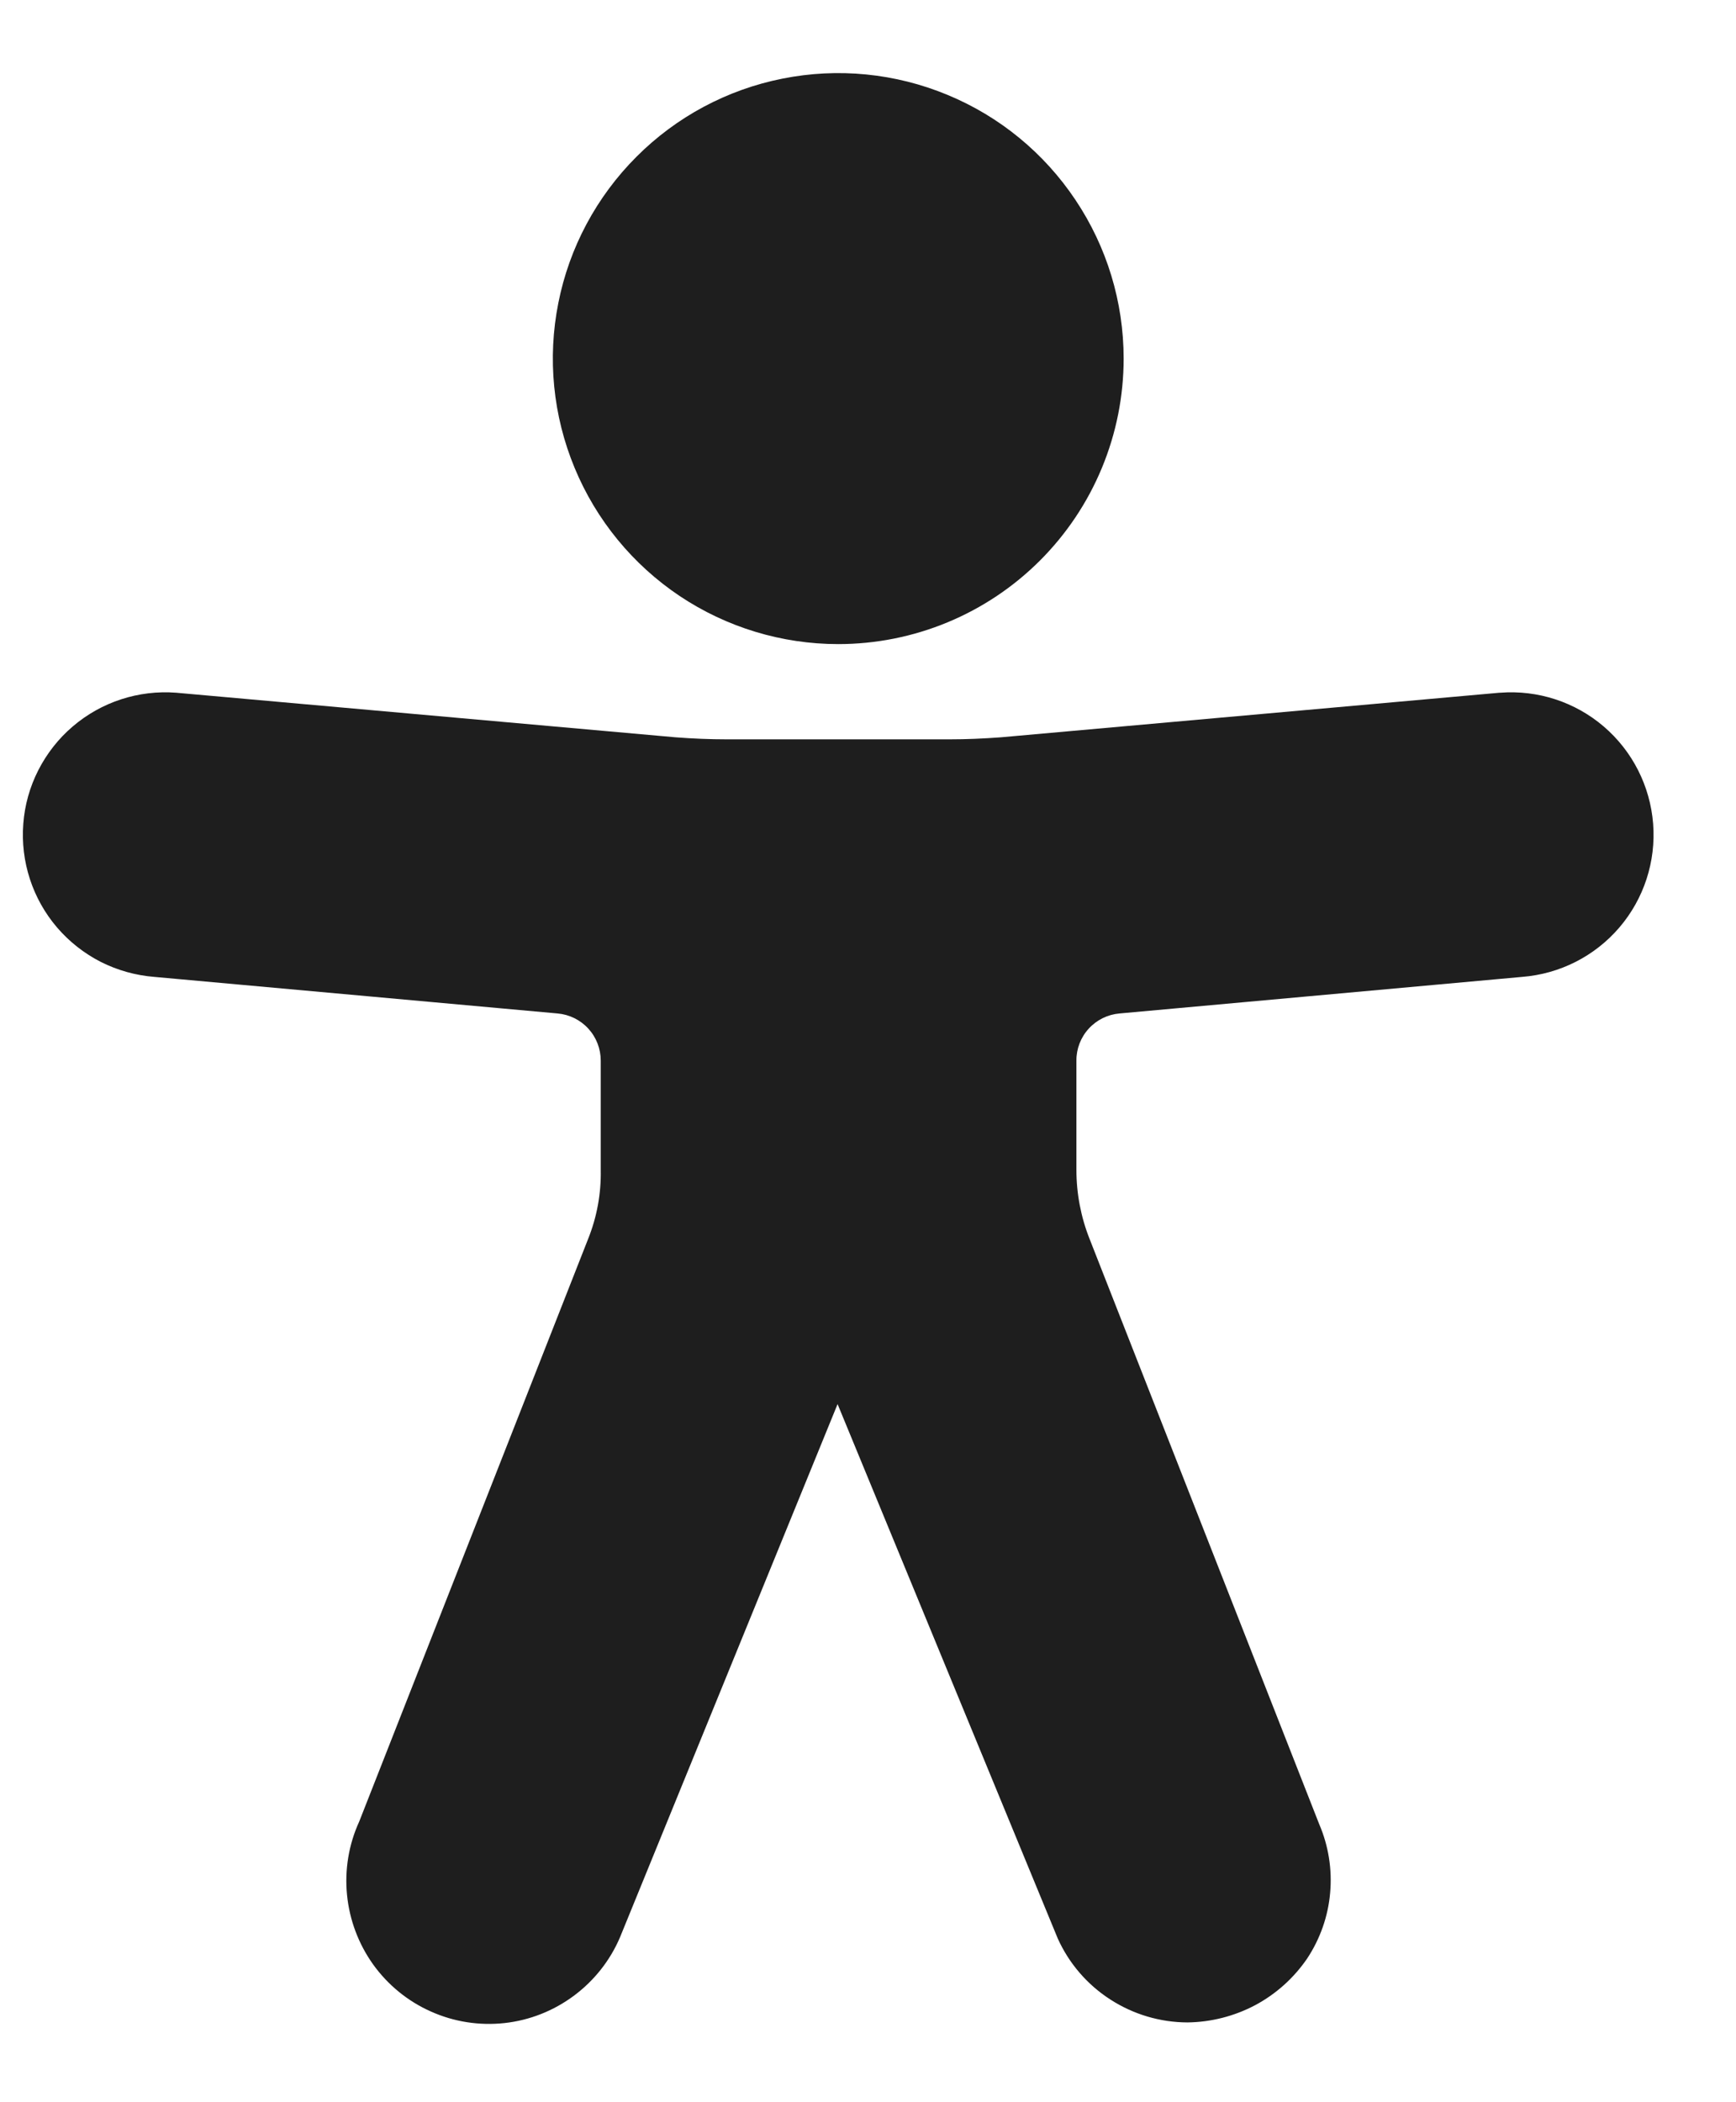
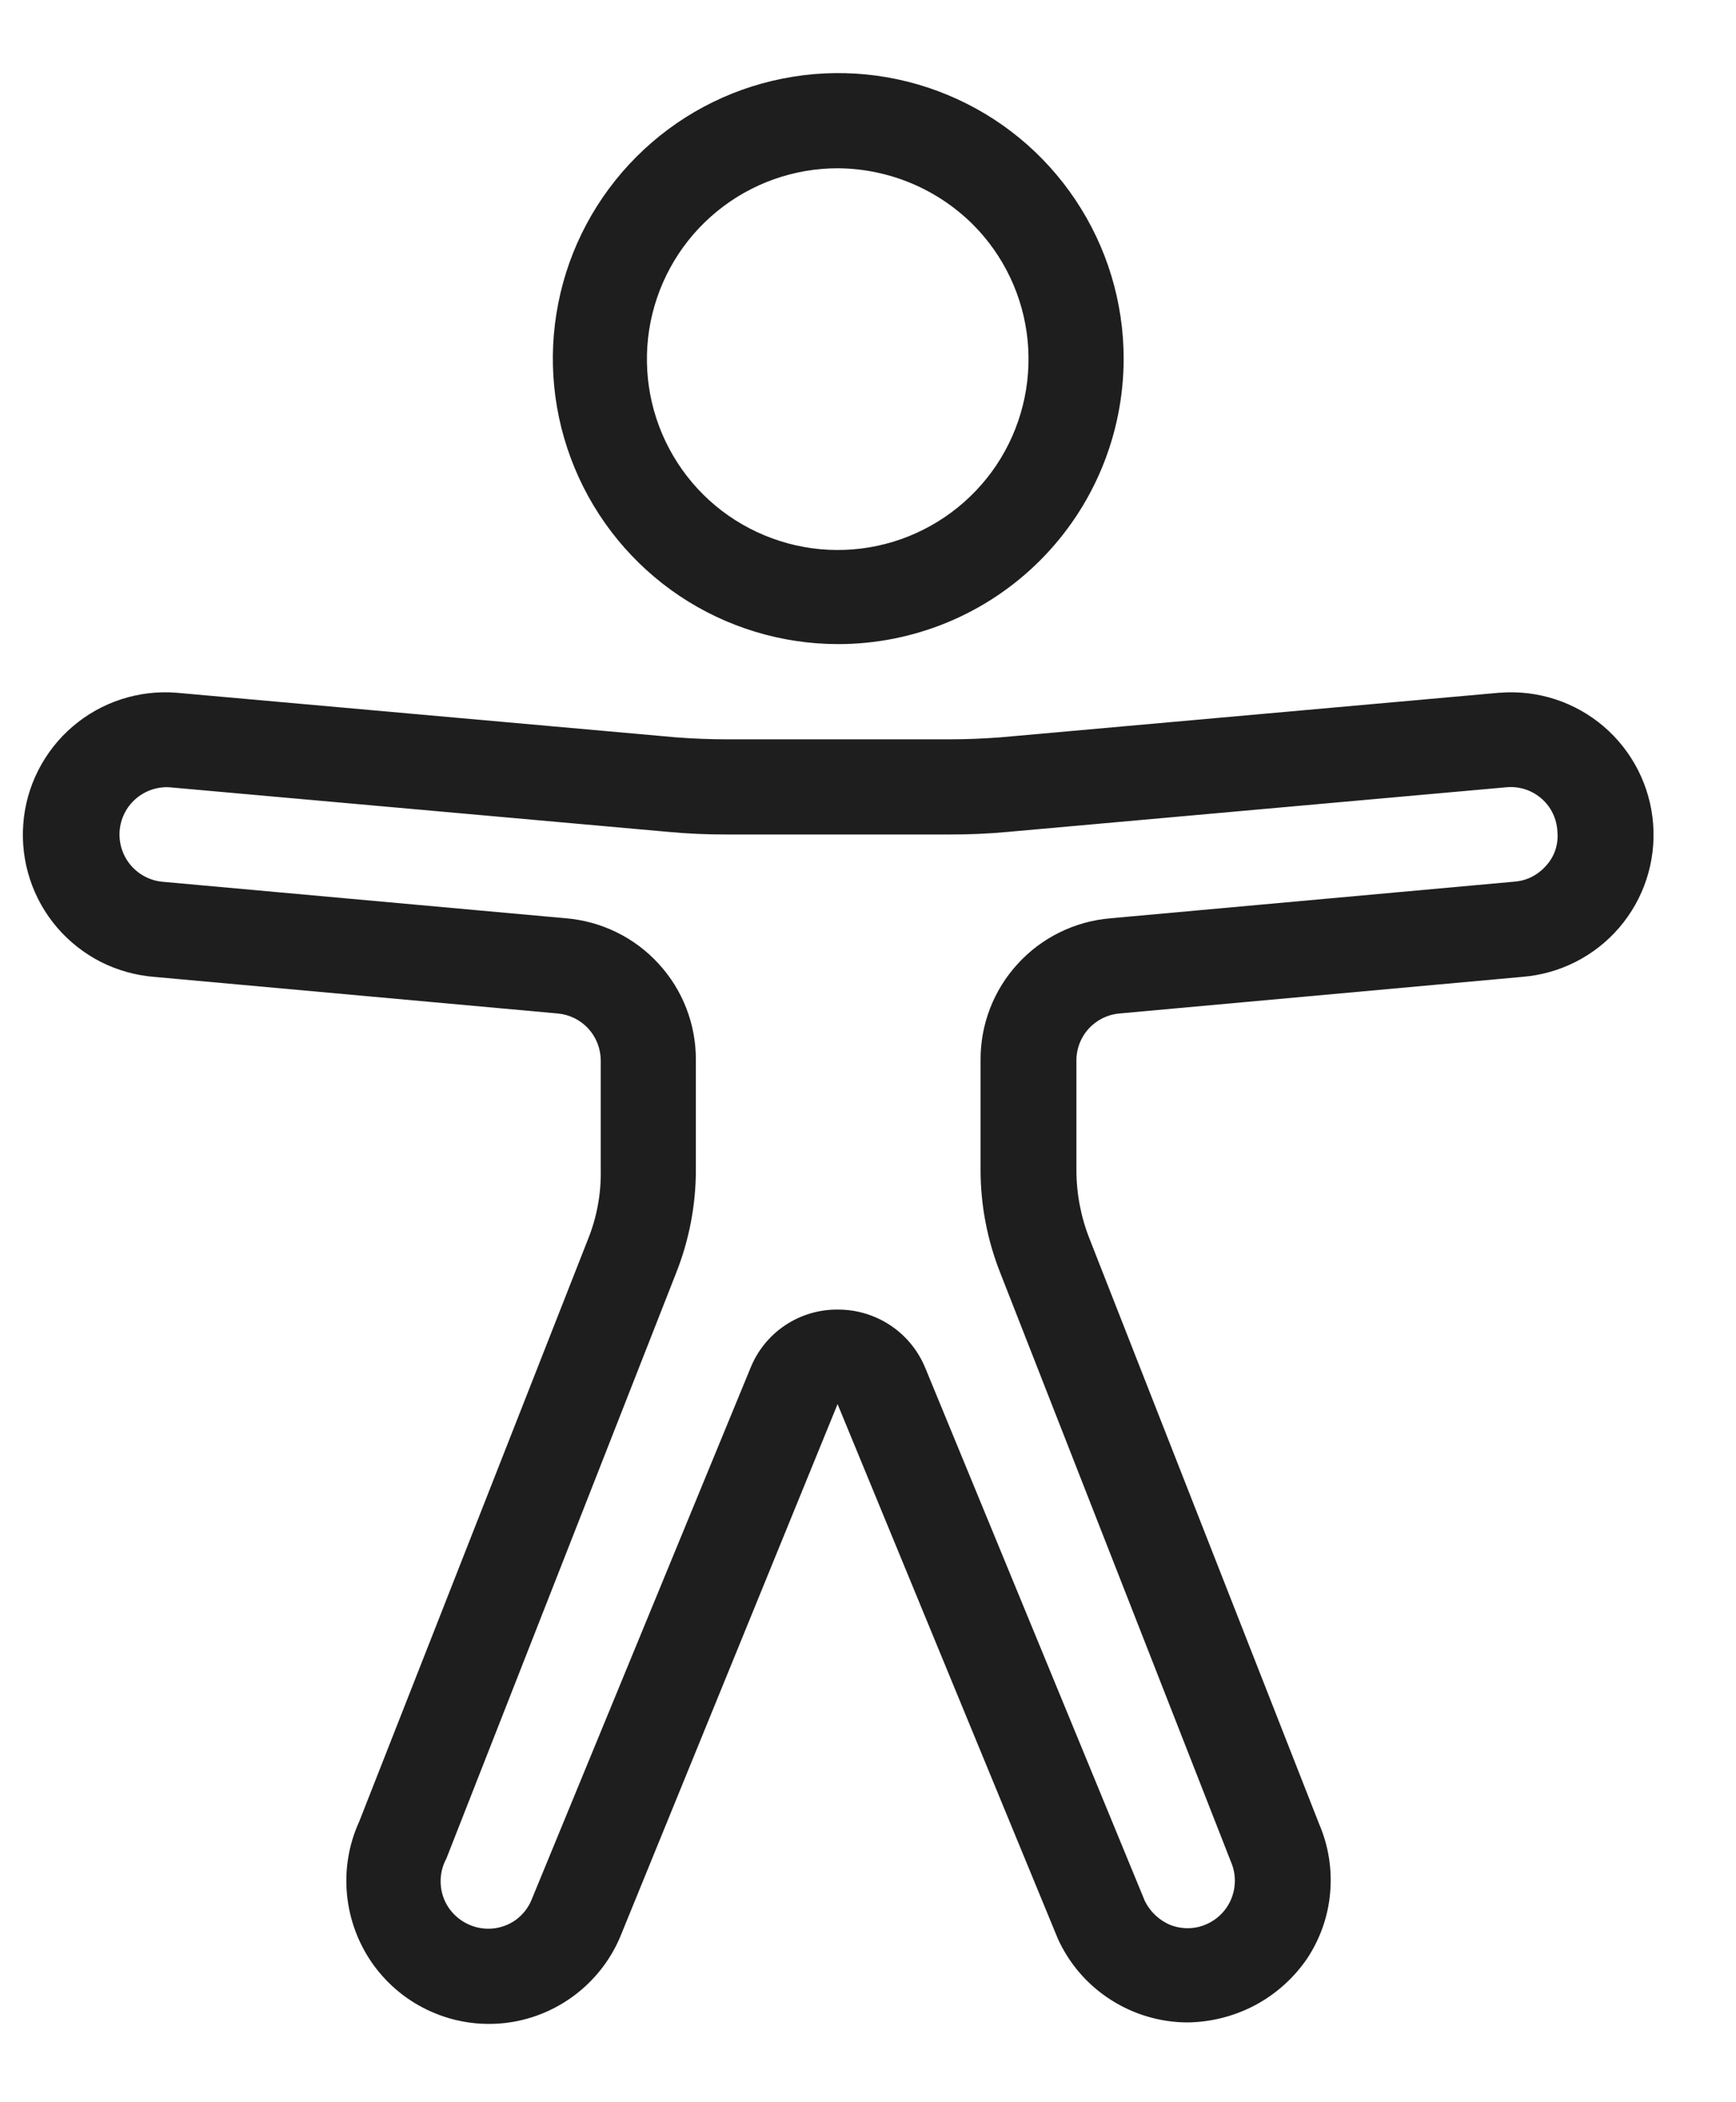
<svg xmlns="http://www.w3.org/2000/svg" width="19" height="23" viewBox="0 0 19 23" fill="none">
-   <path d="M11.74 4.34C11.97 2.923 11.008 1.588 9.591 1.358C8.174 1.128 6.839 2.09 6.609 3.507C6.379 4.925 7.341 6.26 8.758 6.49C10.175 6.72 11.51 5.757 11.74 4.34Z" fill="#1E1E1E" />
-   <path d="M16.455 8.088L10.994 8.576C10.79 8.59 10.593 8.605 10.389 8.605H7.958C7.756 8.606 7.554 8.596 7.353 8.576L1.893 8.088C1.618 8.067 1.347 8.155 1.138 8.334C0.929 8.513 0.8 8.768 0.778 9.042C0.757 9.316 0.846 9.588 1.025 9.796C1.204 10.005 1.458 10.135 1.732 10.156L6.145 10.556C6.403 10.579 6.644 10.698 6.819 10.889C6.994 11.081 7.091 11.331 7.091 11.59V12.784C7.093 13.109 7.032 13.431 6.909 13.731L4.397 20.138C4.284 20.39 4.276 20.677 4.374 20.935C4.473 21.193 4.669 21.401 4.921 21.514C5.173 21.627 5.46 21.636 5.718 21.537C5.976 21.439 6.185 21.242 6.298 20.99L8.7 15.158C8.737 15.063 8.802 14.982 8.886 14.924C8.97 14.866 9.069 14.835 9.171 14.834C9.273 14.833 9.373 14.863 9.458 14.919C9.542 14.976 9.608 15.056 9.647 15.151L12.05 20.983C12.106 21.108 12.185 21.22 12.285 21.314C12.384 21.408 12.501 21.481 12.629 21.53C12.757 21.579 12.893 21.602 13.03 21.598C13.166 21.594 13.301 21.563 13.426 21.507C13.55 21.451 13.663 21.371 13.757 21.272C13.851 21.172 13.924 21.055 13.973 20.928C14.021 20.8 14.045 20.664 14.041 20.527C14.037 20.39 14.006 20.256 13.95 20.131L11.438 13.731C11.32 13.429 11.259 13.108 11.256 12.784V11.59C11.255 11.33 11.351 11.08 11.527 10.888C11.702 10.696 11.944 10.578 12.203 10.556L16.615 10.156C16.889 10.135 17.144 10.005 17.323 9.796C17.501 9.588 17.59 9.316 17.569 9.042C17.547 8.768 17.418 8.513 17.209 8.334C17 8.155 16.729 8.067 16.455 8.088Z" fill="#1E1E1E" />
  <path d="M9.174 7.047C8.557 7.047 7.953 6.864 7.439 6.521C6.925 6.177 6.525 5.689 6.289 5.119C6.052 4.548 5.99 3.92 6.111 3.314C6.231 2.708 6.529 2.152 6.966 1.715C7.402 1.278 7.959 0.98 8.565 0.86C9.171 0.739 9.799 0.801 10.37 1.038C10.941 1.274 11.428 1.674 11.771 2.188C12.115 2.702 12.298 3.306 12.298 3.923C12.298 4.334 12.217 4.74 12.06 5.119C11.903 5.498 11.673 5.842 11.383 6.132C11.093 6.422 10.749 6.652 10.37 6.809C9.991 6.966 9.585 7.047 9.174 7.047ZM9.174 1.841C8.691 1.84 8.222 2.006 7.848 2.312C7.473 2.618 7.217 3.044 7.121 3.518C7.026 3.991 7.098 4.484 7.325 4.91C7.552 5.337 7.92 5.672 8.367 5.857C8.813 6.043 9.31 6.068 9.773 5.928C10.235 5.788 10.635 5.492 10.904 5.091C11.173 4.689 11.294 4.206 11.247 3.725C11.2 3.244 10.987 2.794 10.645 2.453C10.253 2.065 9.726 1.846 9.174 1.841Z" fill="#1E1E1E" />
  <path d="M12.996 22.127C12.697 22.126 12.404 22.039 12.152 21.876C11.9 21.714 11.7 21.482 11.577 21.209L9.167 15.362L6.786 21.195C6.678 21.449 6.503 21.67 6.281 21.835C6.059 22 5.797 22.104 5.522 22.134C5.247 22.164 4.969 22.121 4.717 22.008C4.464 21.896 4.246 21.718 4.084 21.493C3.924 21.269 3.825 21.006 3.798 20.731C3.771 20.456 3.817 20.179 3.932 19.928L6.436 13.557C6.533 13.316 6.58 13.059 6.575 12.799V11.605C6.575 11.475 6.527 11.35 6.439 11.254C6.351 11.158 6.231 11.099 6.101 11.088L1.689 10.688C1.485 10.672 1.286 10.616 1.103 10.524C0.921 10.431 0.758 10.303 0.625 10.148C0.356 9.834 0.223 9.426 0.255 9.013C0.27 8.809 0.326 8.61 0.419 8.427C0.512 8.245 0.639 8.082 0.795 7.949C1.109 7.68 1.517 7.547 1.929 7.579L7.397 8.067C7.579 8.081 7.769 8.089 7.958 8.089H10.39C10.579 8.089 10.761 8.081 10.951 8.067L16.411 7.579H16.419C16.831 7.547 17.239 7.68 17.553 7.949C17.867 8.218 18.061 8.601 18.093 9.013C18.125 9.426 17.992 9.834 17.723 10.148C17.454 10.462 17.071 10.656 16.659 10.688L12.254 11.088C12.124 11.099 12.004 11.158 11.916 11.254C11.828 11.35 11.78 11.475 11.781 11.605V12.799C11.781 13.059 11.83 13.316 11.926 13.557L14.438 19.957C14.54 20.194 14.581 20.452 14.558 20.709C14.536 20.965 14.449 21.212 14.307 21.427C14.161 21.641 13.966 21.816 13.738 21.938C13.509 22.059 13.255 22.124 12.996 22.127ZM9.174 14.328C9.379 14.328 9.579 14.389 9.749 14.503C9.919 14.617 10.051 14.78 10.128 14.969L12.531 20.801C12.591 20.92 12.691 21.013 12.815 21.063C12.911 21.099 13.015 21.106 13.115 21.083C13.214 21.059 13.305 21.007 13.375 20.932C13.445 20.858 13.491 20.764 13.508 20.663C13.525 20.562 13.512 20.458 13.47 20.364L10.951 13.935C10.806 13.572 10.731 13.184 10.732 12.792V11.598C10.73 11.208 10.875 10.832 11.139 10.545C11.402 10.257 11.764 10.08 12.152 10.047L16.564 9.647C16.632 9.643 16.699 9.626 16.76 9.596C16.822 9.565 16.876 9.523 16.921 9.472C16.968 9.421 17.003 9.361 17.024 9.296C17.045 9.231 17.052 9.162 17.045 9.093C17.041 9.025 17.024 8.958 16.994 8.897C16.964 8.835 16.922 8.781 16.87 8.736C16.818 8.691 16.758 8.657 16.693 8.636C16.628 8.615 16.56 8.607 16.491 8.613L11.038 9.101C10.823 9.121 10.606 9.131 10.39 9.13H7.958C7.742 9.131 7.525 9.121 7.31 9.101L1.849 8.613C1.714 8.607 1.582 8.654 1.481 8.744C1.38 8.834 1.319 8.959 1.309 9.094C1.3 9.229 1.343 9.362 1.43 9.465C1.518 9.569 1.642 9.634 1.776 9.647L6.196 10.047C6.584 10.08 6.946 10.257 7.209 10.545C7.473 10.832 7.618 11.208 7.616 11.598V12.792C7.617 13.184 7.542 13.572 7.397 13.935L4.885 20.335C4.84 20.418 4.819 20.511 4.823 20.604C4.826 20.698 4.856 20.789 4.907 20.867C4.959 20.945 5.031 21.008 5.116 21.049C5.2 21.09 5.294 21.108 5.388 21.1C5.481 21.092 5.571 21.059 5.647 21.004C5.722 20.948 5.782 20.873 5.817 20.787L8.213 14.969C8.289 14.778 8.422 14.614 8.594 14.499C8.765 14.385 8.968 14.325 9.174 14.328Z" fill="#1E1E1E" />
</svg>